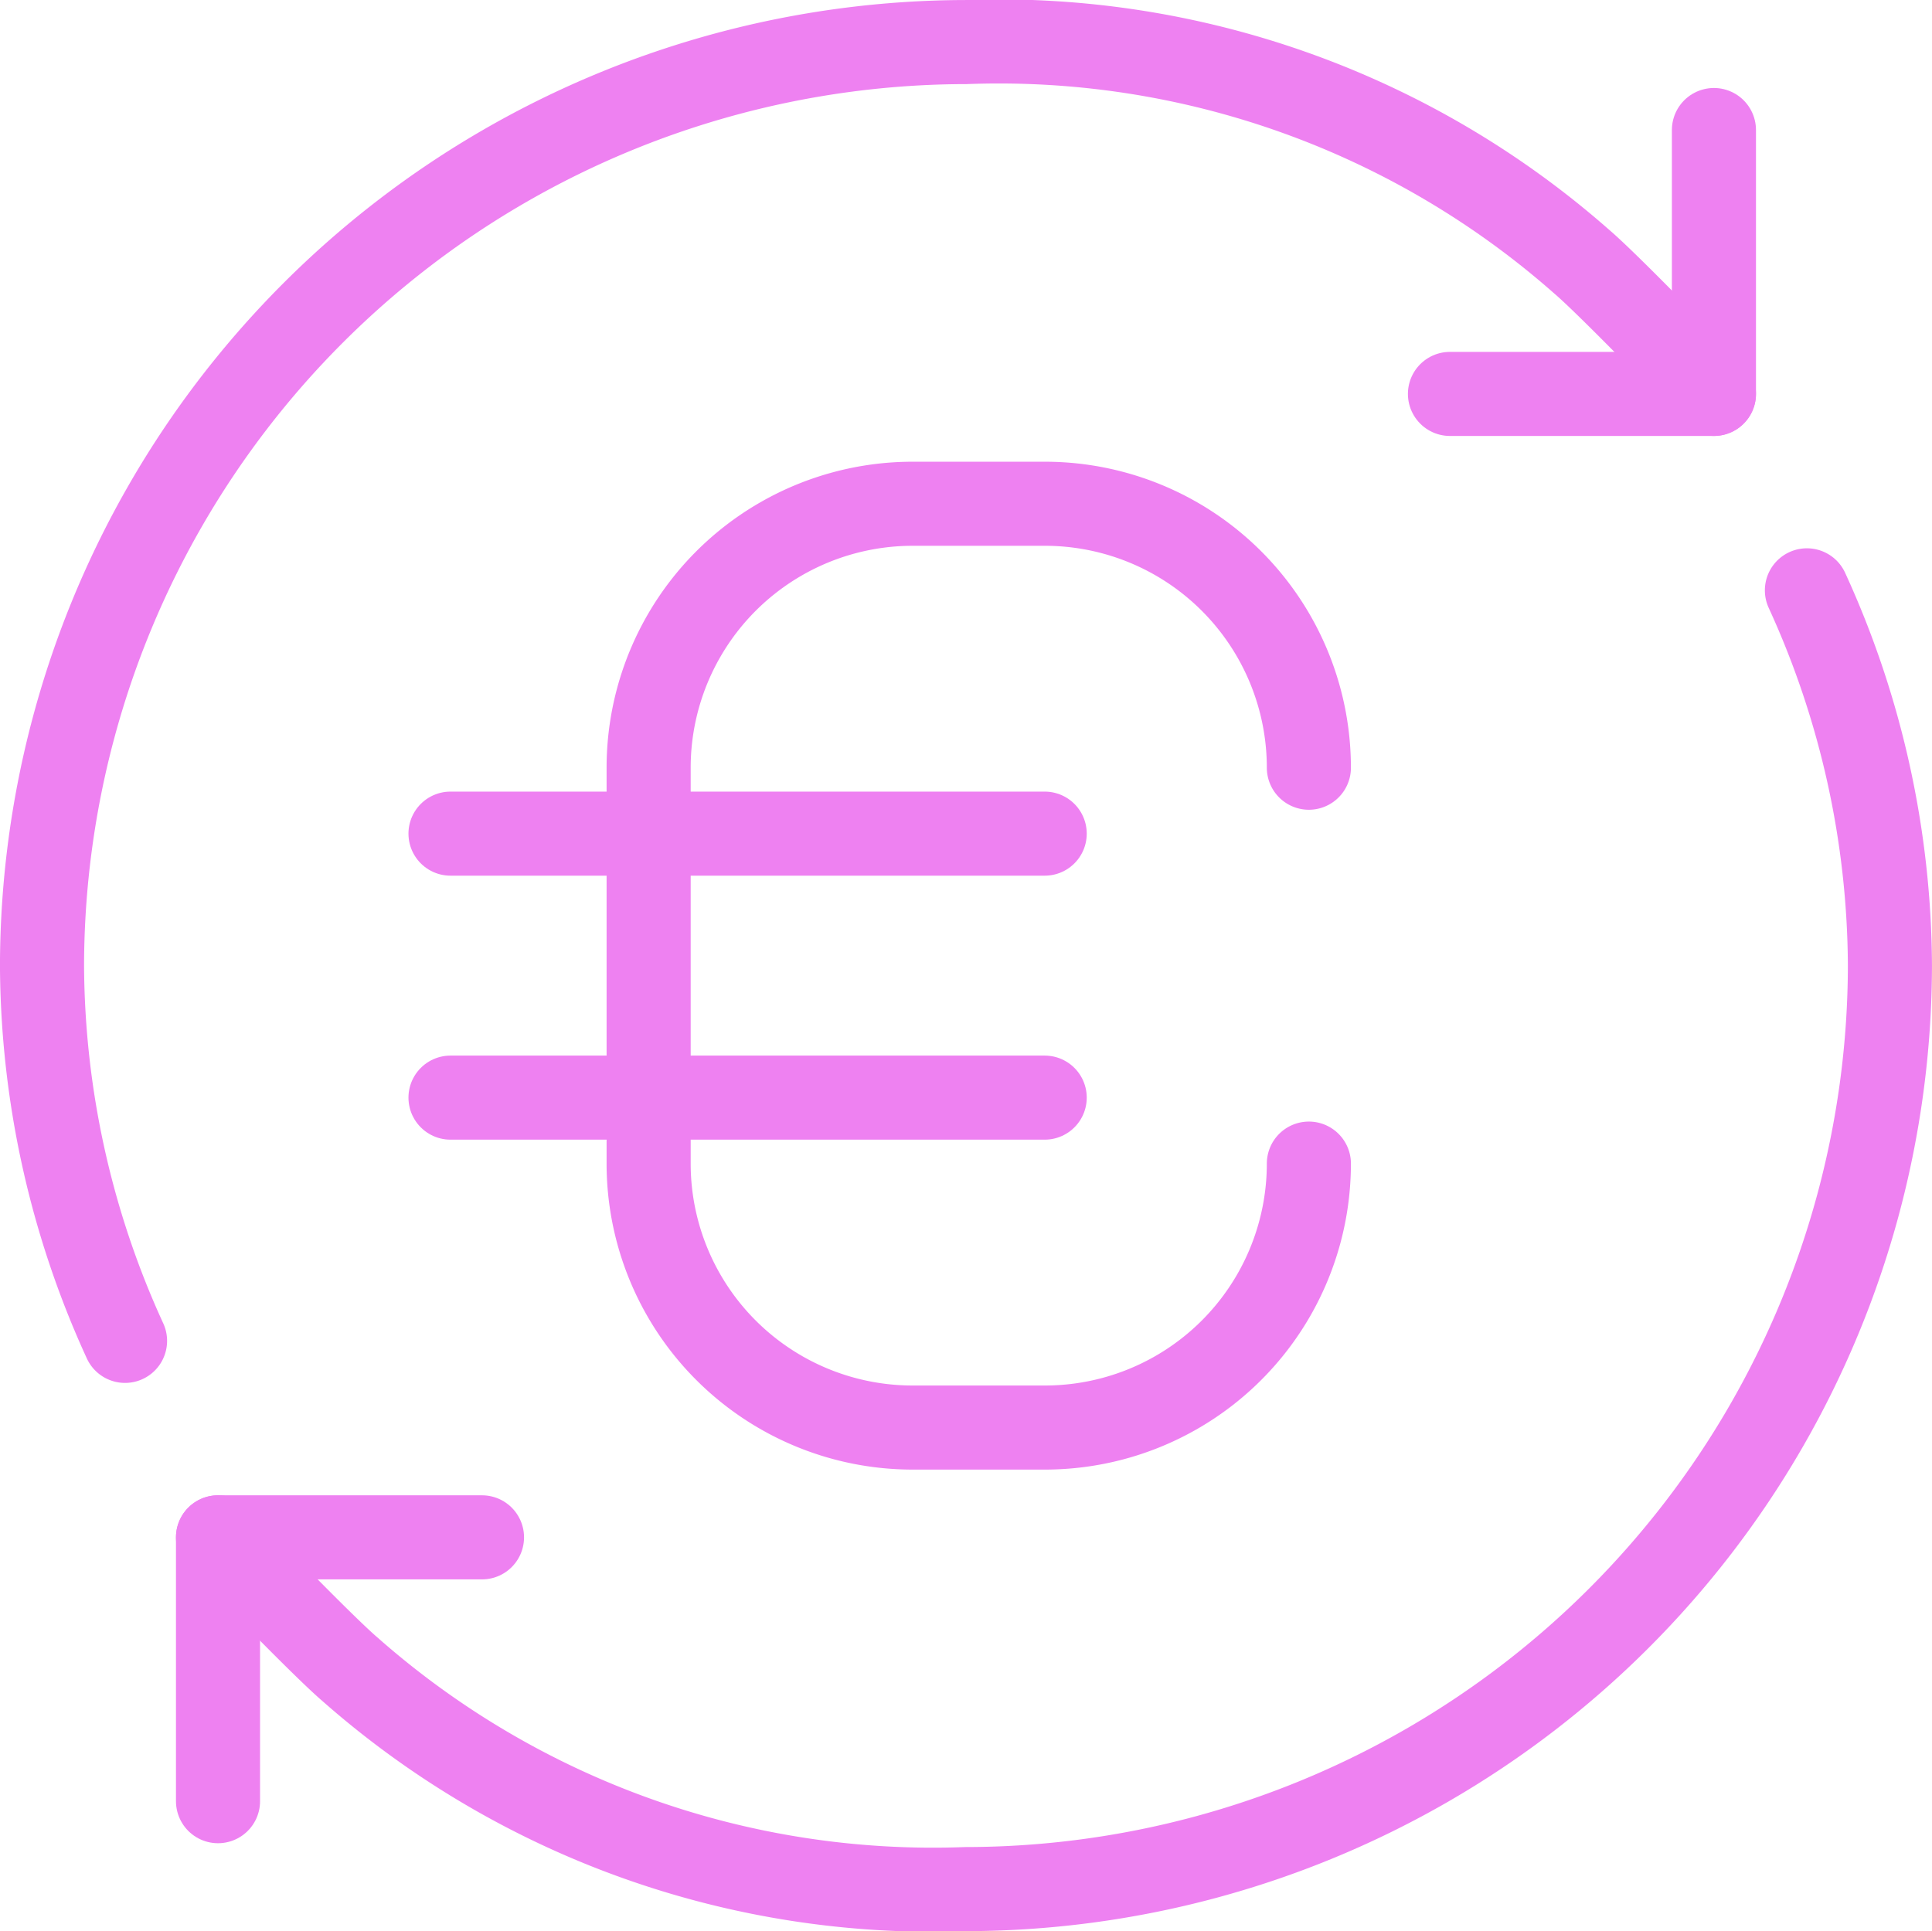
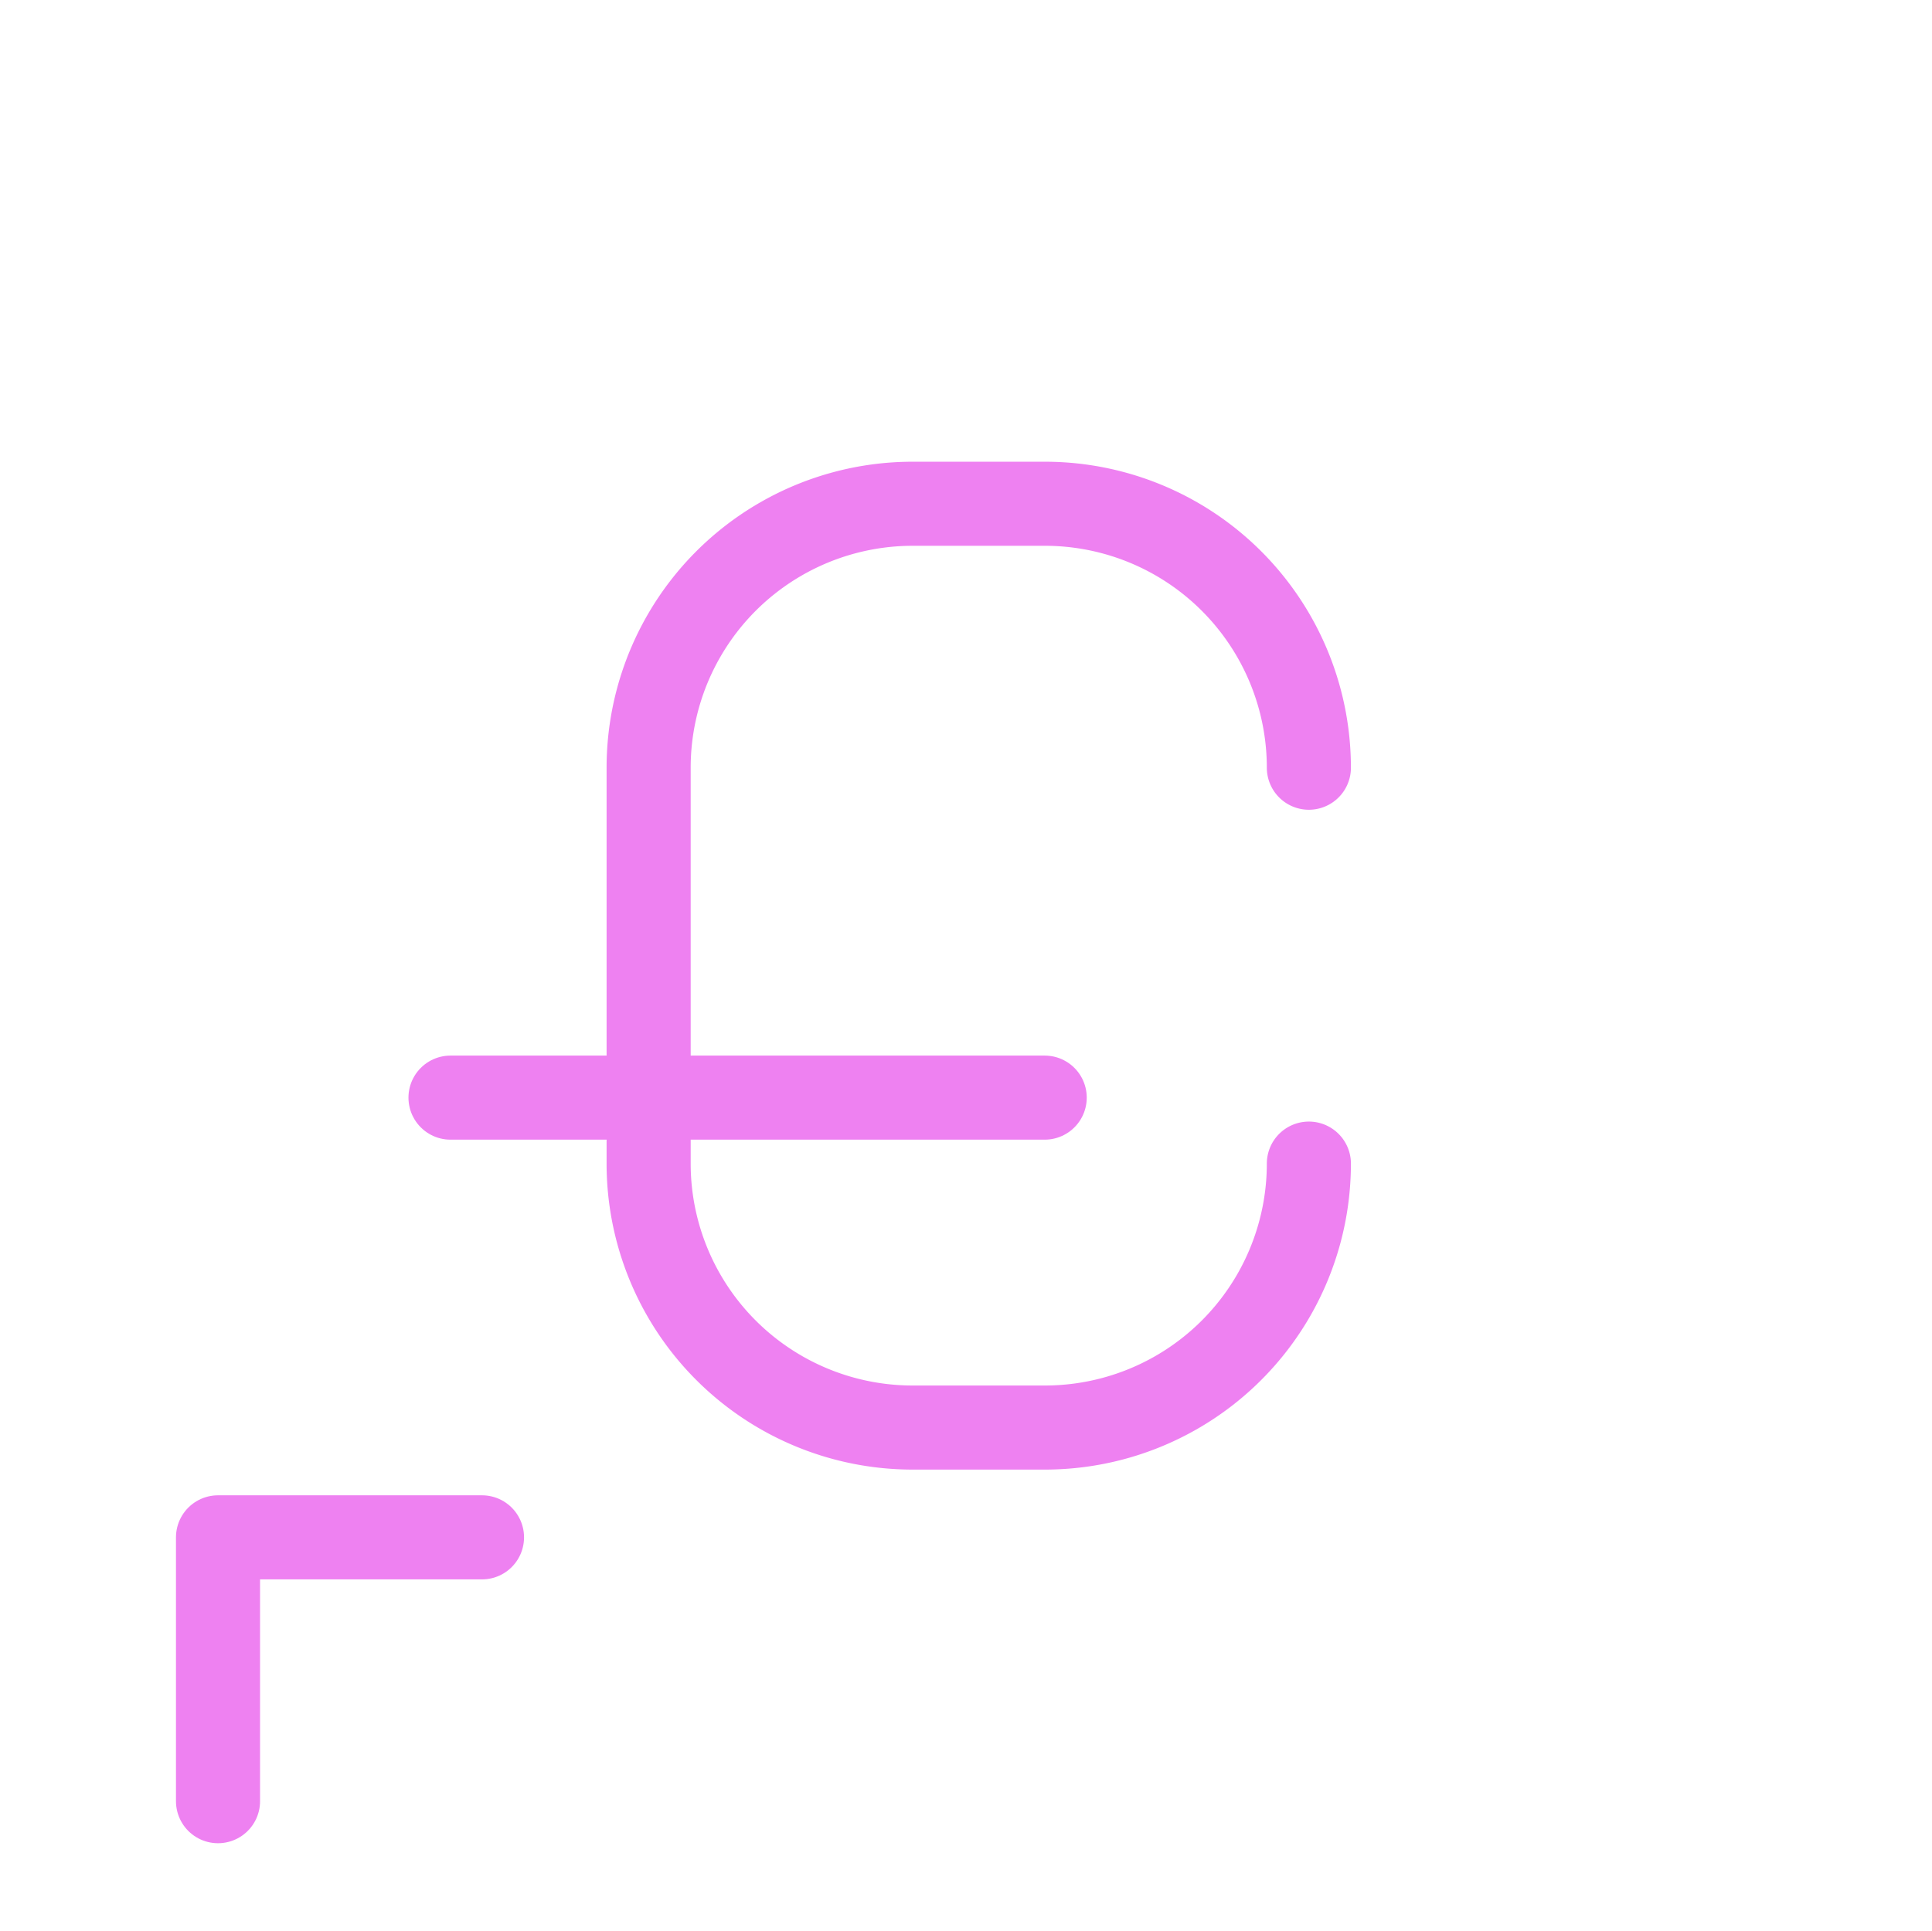
<svg xmlns="http://www.w3.org/2000/svg" width="37.795" height="37.783" viewBox="0 0 37.795 37.783">
  <g id="Group_26" data-name="Group 26" transform="translate(-363.195 -9299.504)">
    <g id="Group_24" data-name="Group 24">
      <path id="Path_69" data-name="Path 69" d="M372.624,9329.582H367.46v5.162" fill="none" stroke="#ee81f1" stroke-linecap="round" stroke-linejoin="round" stroke-width="1.645" />
-       <path id="Path_70" data-name="Path 70" d="M398.543,9311.054a17.793,17.793,0,0,1,1.624,7.341,18.1,18.1,0,0,1-18.075,18.069,17.233,17.233,0,0,1-12.05-4.3c-.585-.5-2.582-2.582-2.582-2.582" fill="none" stroke="#ee81f1" stroke-linecap="round" stroke-linejoin="round" stroke-width="1.645" />
-       <path id="Path_71" data-name="Path 71" d="M365.641,9325.738a17.794,17.794,0,0,1-1.624-7.342,18.1,18.1,0,0,1,18.075-18.069,17.242,17.242,0,0,1,12.05,4.3c.585.5,2.582,2.583,2.582,2.583" fill="none" stroke="#ee81f1" stroke-linecap="round" stroke-linejoin="round" stroke-width="1.645" />
-       <path id="Path_72" data-name="Path 72" d="M391.56,9307.211h5.164v-5.163" fill="none" stroke="#ee81f1" stroke-linecap="round" stroke-linejoin="round" stroke-width="1.645" />
    </g>
    <g id="Group_25" data-name="Group 25">
      <line id="Line_17" data-name="Line 17" x2="11.624" transform="translate(372.008 9320.979)" fill="none" stroke="#ee81f1" stroke-linecap="round" stroke-linejoin="round" stroke-width="1.645" />
-       <line id="Line_18" data-name="Line 18" x2="11.624" transform="translate(372.008 9315.814)" fill="none" stroke="#ee81f1" stroke-linecap="round" stroke-linejoin="round" stroke-width="1.645" />
      <path id="Path_73" data-name="Path 73" d="M388.8,9322.27a5.165,5.165,0,0,1-5.166,5.164h-2.583a5.165,5.165,0,0,1-5.167-5.164v-7.746a5.165,5.165,0,0,1,5.167-5.164h2.583a5.165,5.165,0,0,1,5.166,5.164" fill="none" stroke="#ee81f1" stroke-linecap="round" stroke-linejoin="round" stroke-width="1.645" />
    </g>
  </g>
</svg>